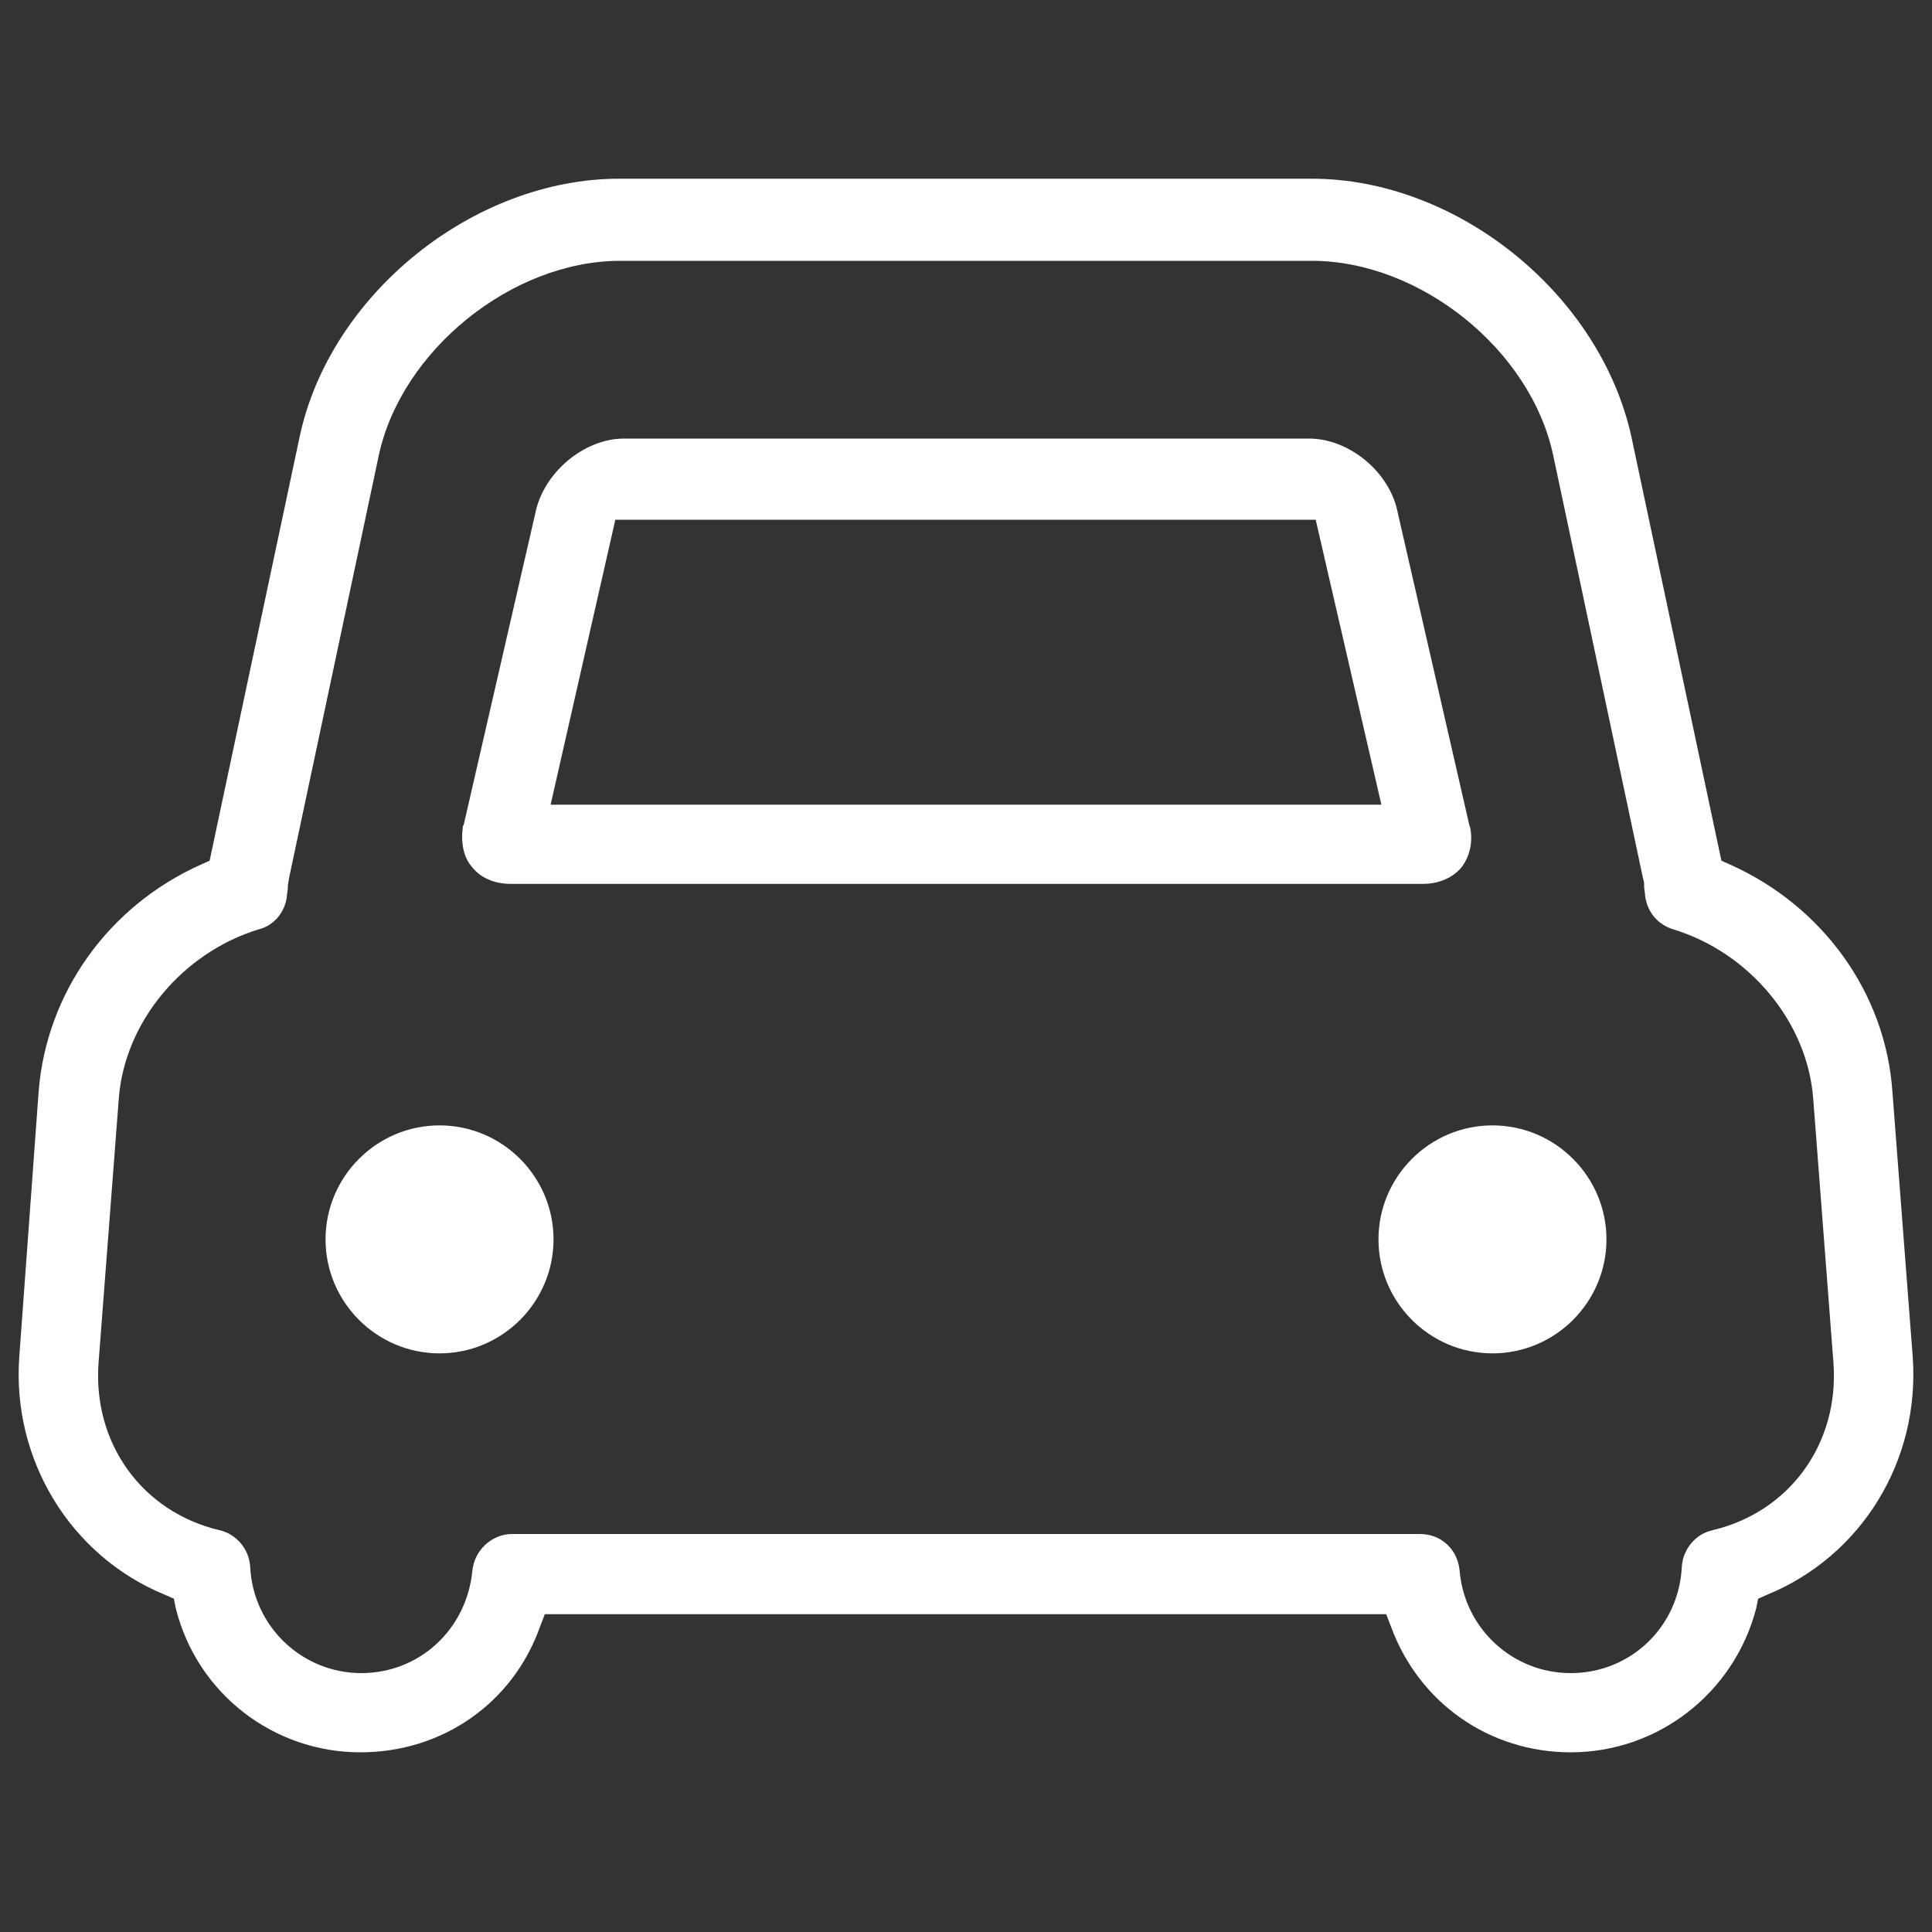
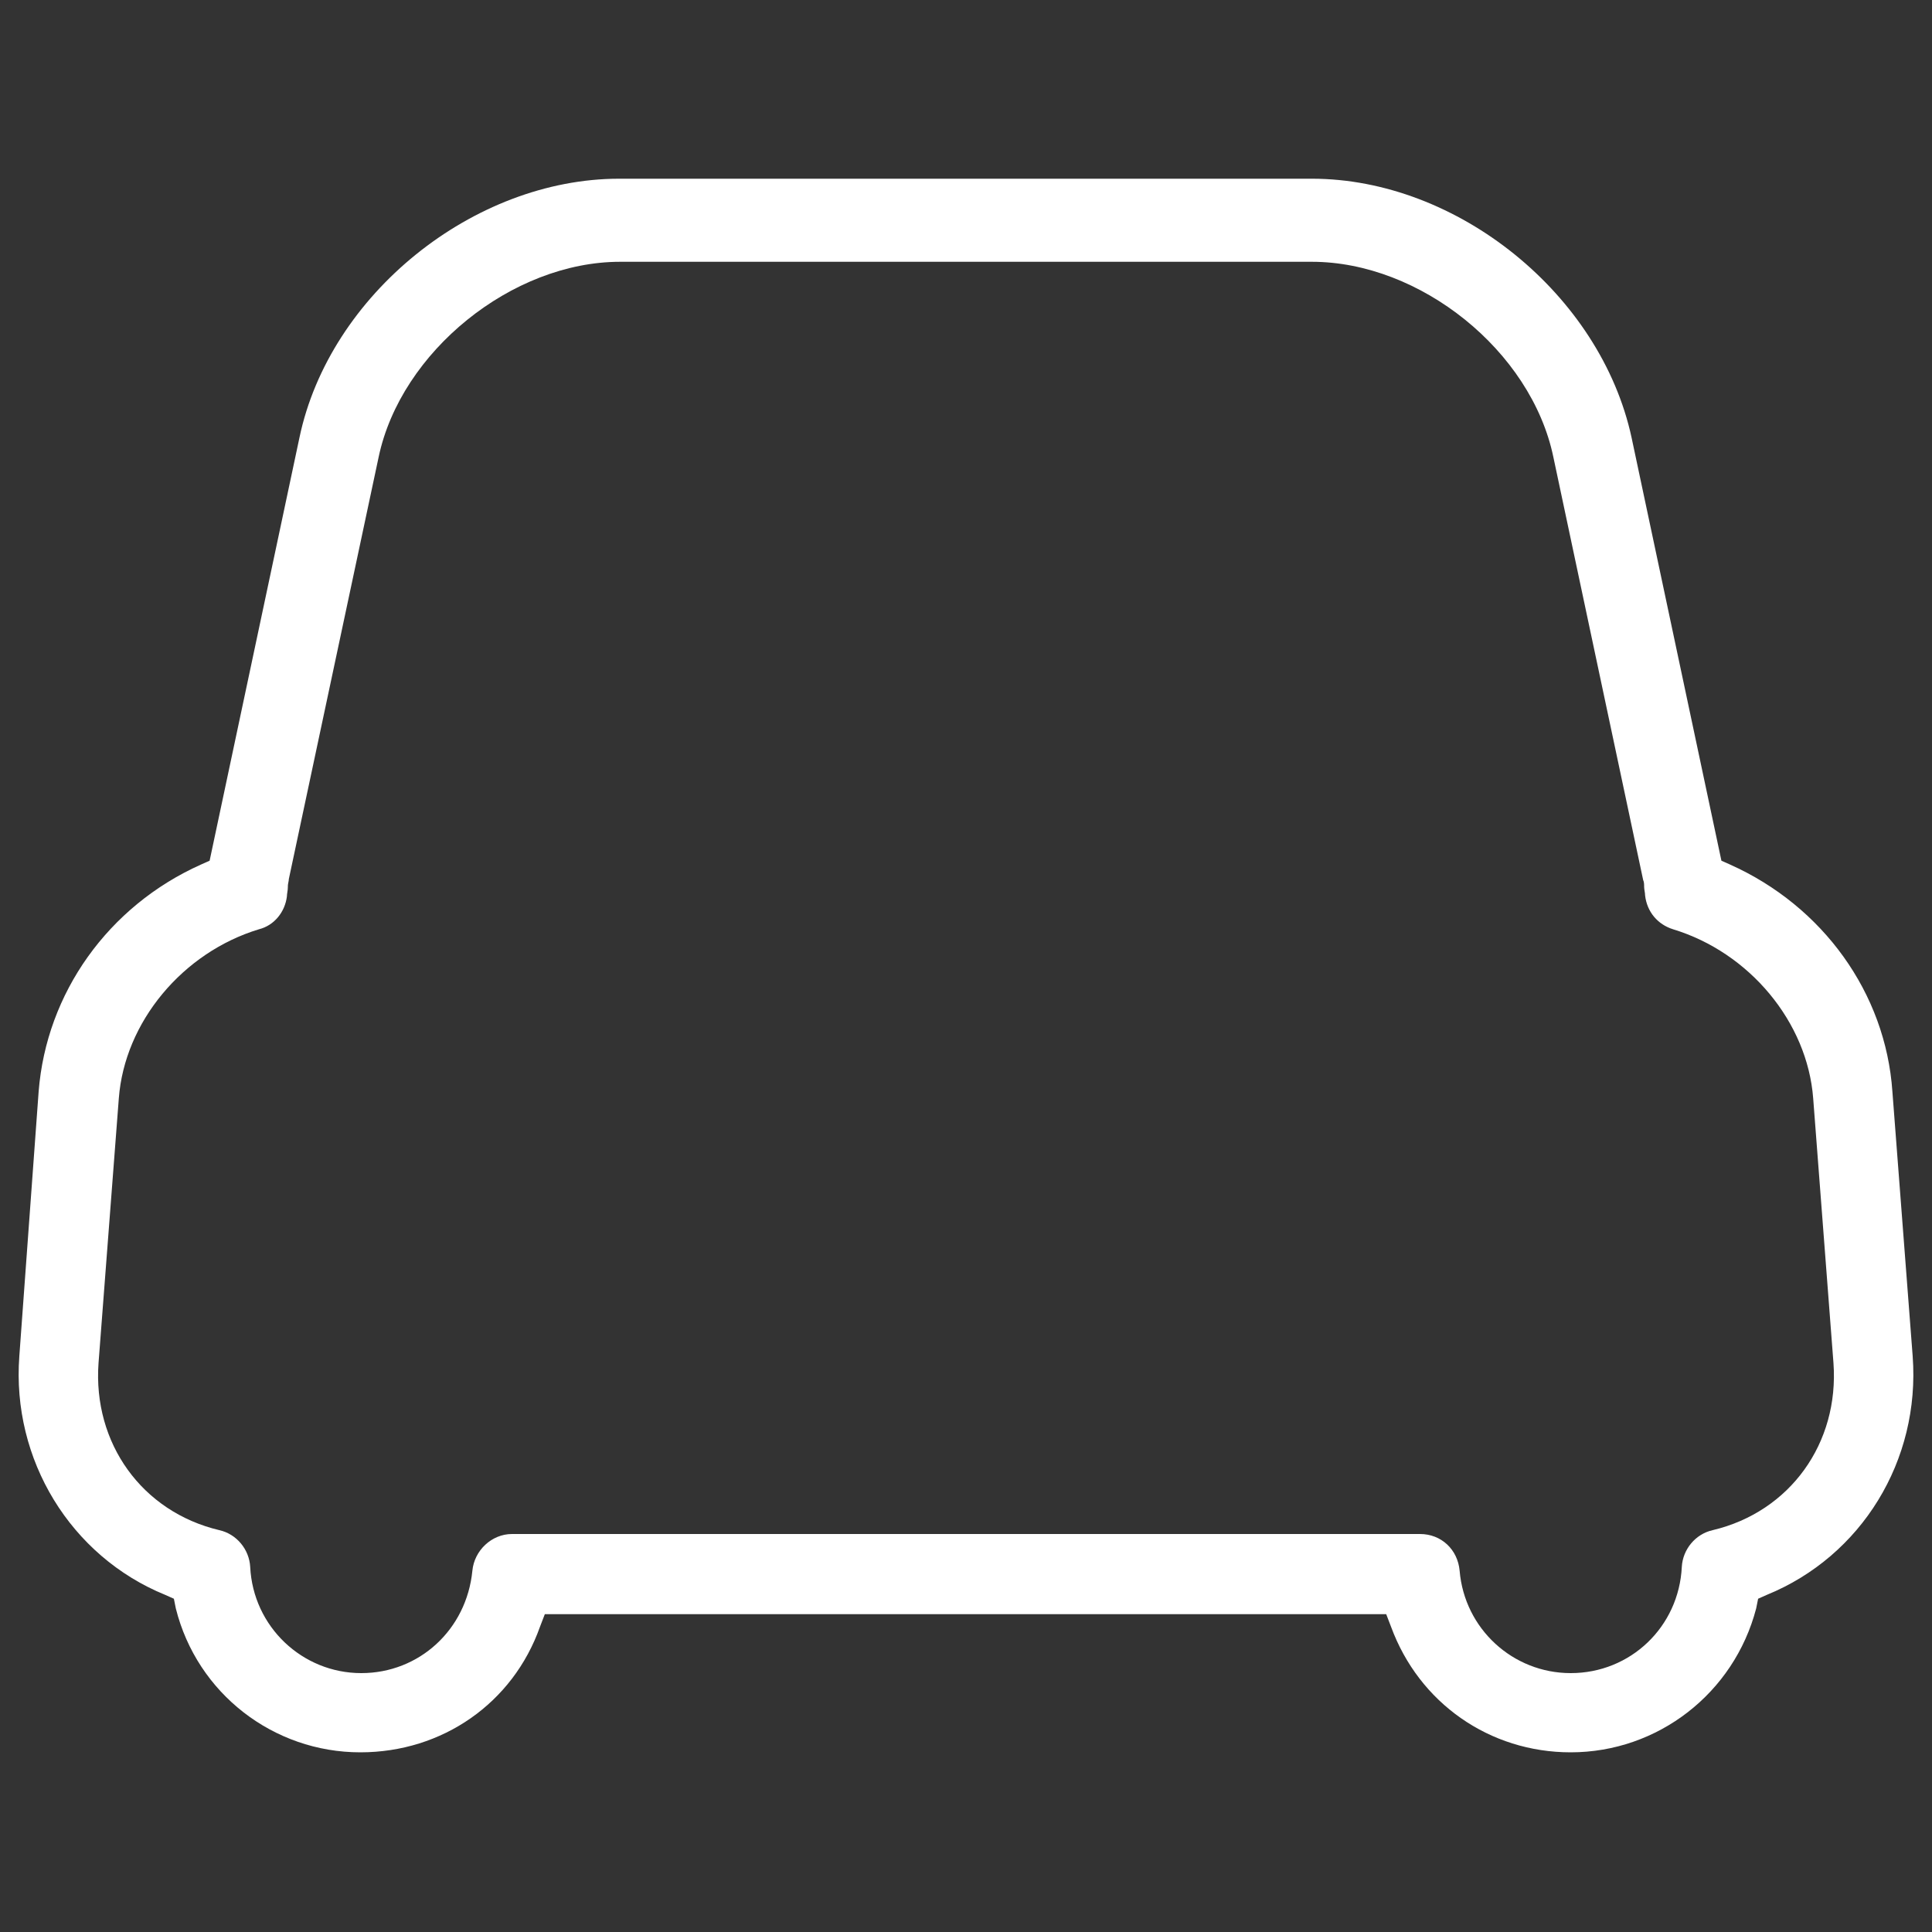
<svg xmlns="http://www.w3.org/2000/svg" t="1752129461802" class="icon" viewBox="0 0 1024 1024" version="1.1" p-id="2059" width="150" height="150">
  <rect x="0" y="0" width="1024" height="1024" fill="#333333" stroke="none" />
-   <path d="M832.512 928.768c-43.008 0-80.384-26.112-95.232-66.56l-2.56-6.656H288.768l-2.56 6.656c-14.336 40.448-51.712 66.56-95.232 66.56-46.08 0-86.528-31.232-97.792-76.288l-1.024-5.12-4.608-2.048c-50.176-20.48-81.408-71.68-77.312-126.464L20.48 578.56c4.096-52.224 36.864-98.304 86.016-120.32l4.608-2.048L158.72 231.936c15.872-75.776 92.16-137.216 169.472-137.216h367.104c77.312 0 153.088 61.44 169.472 137.216l47.616 224.256 4.608 2.048c49.152 22.016 82.432 68.096 86.016 120.32l10.752 140.288c4.096 55.296-27.136 105.984-77.312 126.464l-4.608 2.048-1.024 5.12c-11.776 45.056-52.224 76.288-98.304 76.288zM752.64 813.056c11.264 0 19.968 8.192 20.992 19.456 2.56 30.72 28.16 54.272 58.88 54.272 31.744 0 57.344-24.576 58.88-56.32 0.512-9.216 7.168-17.408 16.384-19.456 40.96-9.728 67.072-46.08 64-88.576l-10.752-140.288c-3.072-40.448-33.792-77.312-74.24-89.6-8.192-2.56-13.824-9.216-14.848-17.92 0-1.536-0.512-3.072-0.512-4.608v-0.512c0-1.024 0-2.56-0.512-3.584l-47.616-224.256c-11.776-56.32-70.656-103.424-128-103.424H328.704c-57.344 0-116.224 47.616-128 103.424L153.088 465.92c0 1.024-0.512 2.56-0.512 3.584v0.512c0 2.048-0.512 3.584-0.512 5.12-1.024 8.192-6.656 15.36-14.848 17.408-40.448 12.288-71.168 49.152-74.24 89.6l-10.752 140.288c-3.072 42.496 23.04 78.848 64 88.576 9.216 2.048 15.872 10.24 16.384 19.456 1.536 31.744 27.648 56.32 58.88 56.32 30.72 0 55.808-23.04 58.88-54.272 1.024-10.752 10.24-19.456 20.992-19.456h481.28z" fill="#ffffff" p-id="2060" />
-   <path d="M270.848 468.48c-8.704 0-15.872-3.072-20.48-8.704-4.608-5.12-6.144-12.8-5.12-20.992 0-0.512 0-1.024 0.512-1.536l37.888-164.864c4.096-21.504 25.6-39.936 47.104-39.936h363.008c21.504 0 43.008 17.92 47.104 39.424l37.888 165.376 0.512 1.536c1.536 8.192-0.512 15.872-5.12 21.504-4.608 5.12-11.776 8.192-19.968 8.192H270.848z m20.992-41.984h440.32l-34.816-151.04H326.144L291.84 426.496zM232.96 717.312c-33.28 0-60.416-27.136-60.416-60.416s27.136-60.416 60.416-60.416c33.28 0 60.416 27.136 60.416 60.416s-27.136 60.416-60.416 60.416zM791.04 717.312c-33.28 0-60.416-27.136-60.416-60.416s27.136-60.416 60.416-60.416 60.416 27.136 60.416 60.416-27.136 60.416-60.416 60.416z" fill="#ffffff" p-id="2061" />
+   <path d="M832.512 928.768c-43.008 0-80.384-26.112-95.232-66.56l-2.56-6.656H288.768l-2.56 6.656c-14.336 40.448-51.712 66.56-95.232 66.56-46.08 0-86.528-31.232-97.792-76.288l-1.024-5.12-4.608-2.048c-50.176-20.48-81.408-71.68-77.312-126.464L20.48 578.56c4.096-52.224 36.864-98.304 86.016-120.32l4.608-2.048L158.72 231.936c15.872-75.776 92.16-137.216 169.472-137.216h367.104c77.312 0 153.088 61.44 169.472 137.216l47.616 224.256 4.608 2.048c49.152 22.016 82.432 68.096 86.016 120.32l10.752 140.288c4.096 55.296-27.136 105.984-77.312 126.464l-4.608 2.048-1.024 5.12c-11.776 45.056-52.224 76.288-98.304 76.288zM752.64 813.056c11.264 0 19.968 8.192 20.992 19.456 2.56 30.72 28.16 54.272 58.88 54.272 31.744 0 57.344-24.576 58.88-56.32 0.512-9.216 7.168-17.408 16.384-19.456 40.96-9.728 67.072-46.08 64-88.576l-10.752-140.288c-3.072-40.448-33.792-77.312-74.24-89.6-8.192-2.56-13.824-9.216-14.848-17.92 0-1.536-0.512-3.072-0.512-4.608c0-1.024 0-2.56-0.512-3.584l-47.616-224.256c-11.776-56.32-70.656-103.424-128-103.424H328.704c-57.344 0-116.224 47.616-128 103.424L153.088 465.92c0 1.024-0.512 2.56-0.512 3.584v0.512c0 2.048-0.512 3.584-0.512 5.12-1.024 8.192-6.656 15.36-14.848 17.408-40.448 12.288-71.168 49.152-74.24 89.6l-10.752 140.288c-3.072 42.496 23.04 78.848 64 88.576 9.216 2.048 15.872 10.24 16.384 19.456 1.536 31.744 27.648 56.32 58.88 56.32 30.72 0 55.808-23.04 58.88-54.272 1.024-10.752 10.24-19.456 20.992-19.456h481.28z" fill="#ffffff" p-id="2060" />
</svg>